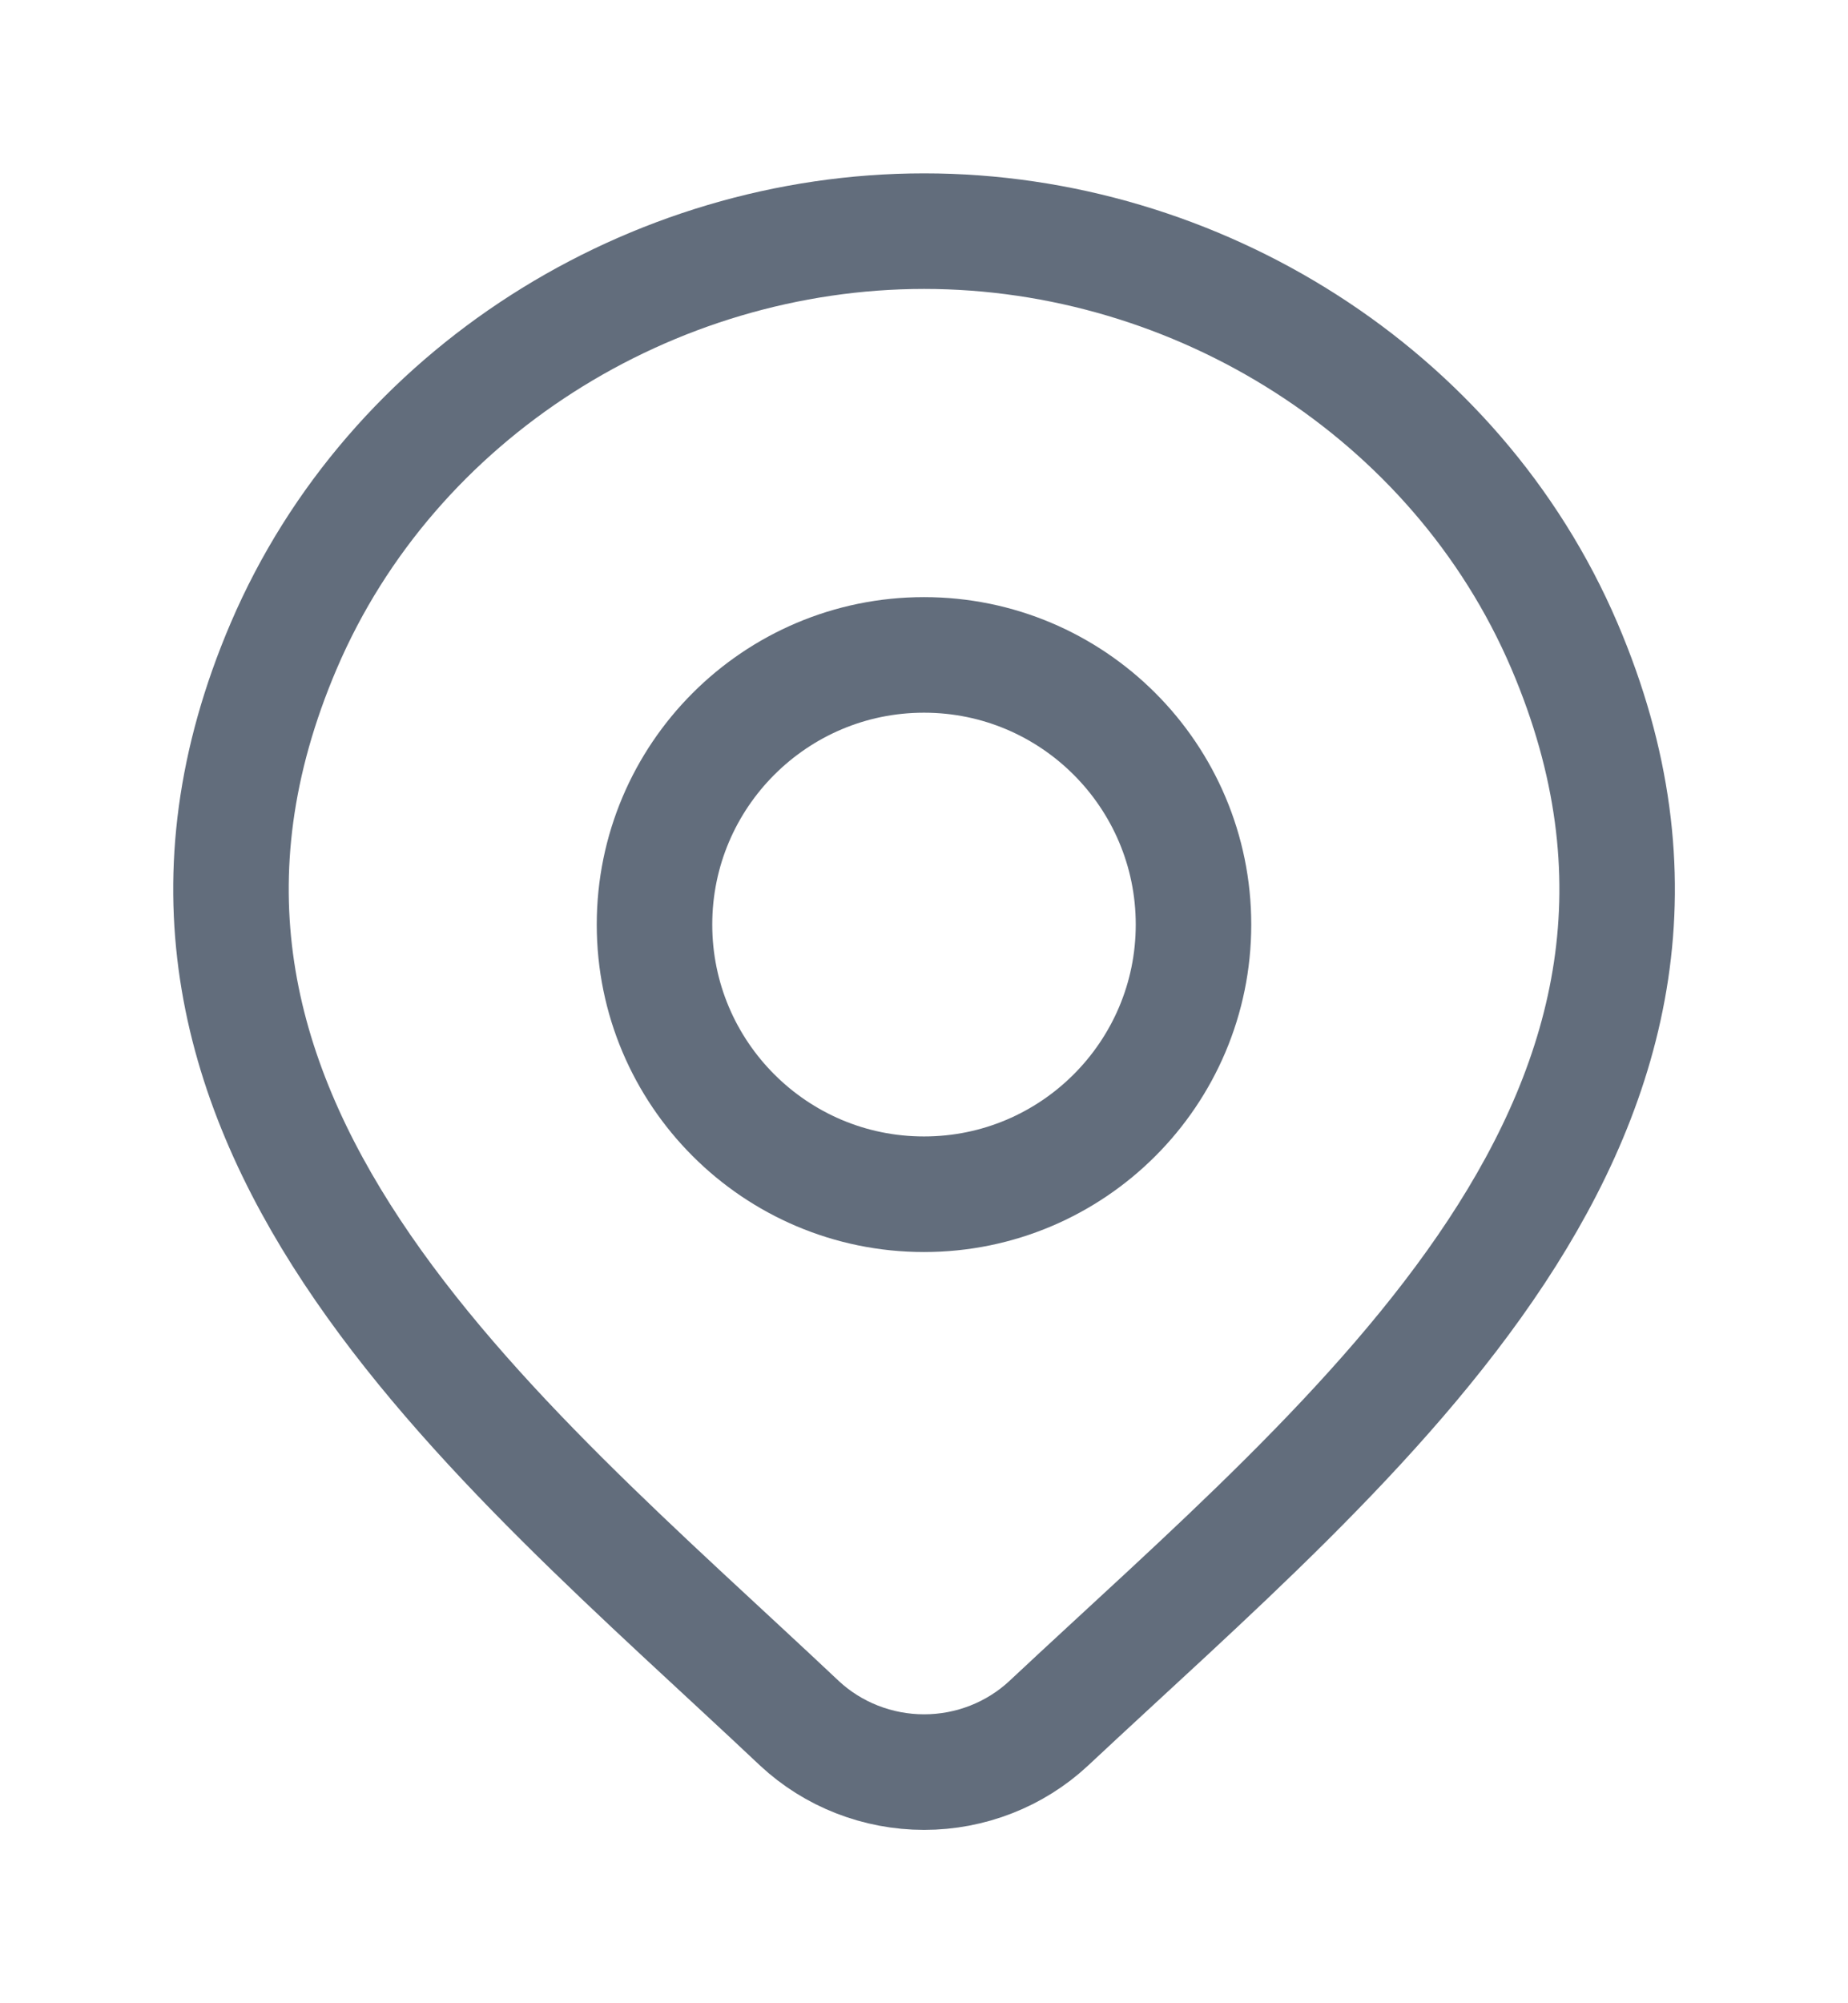
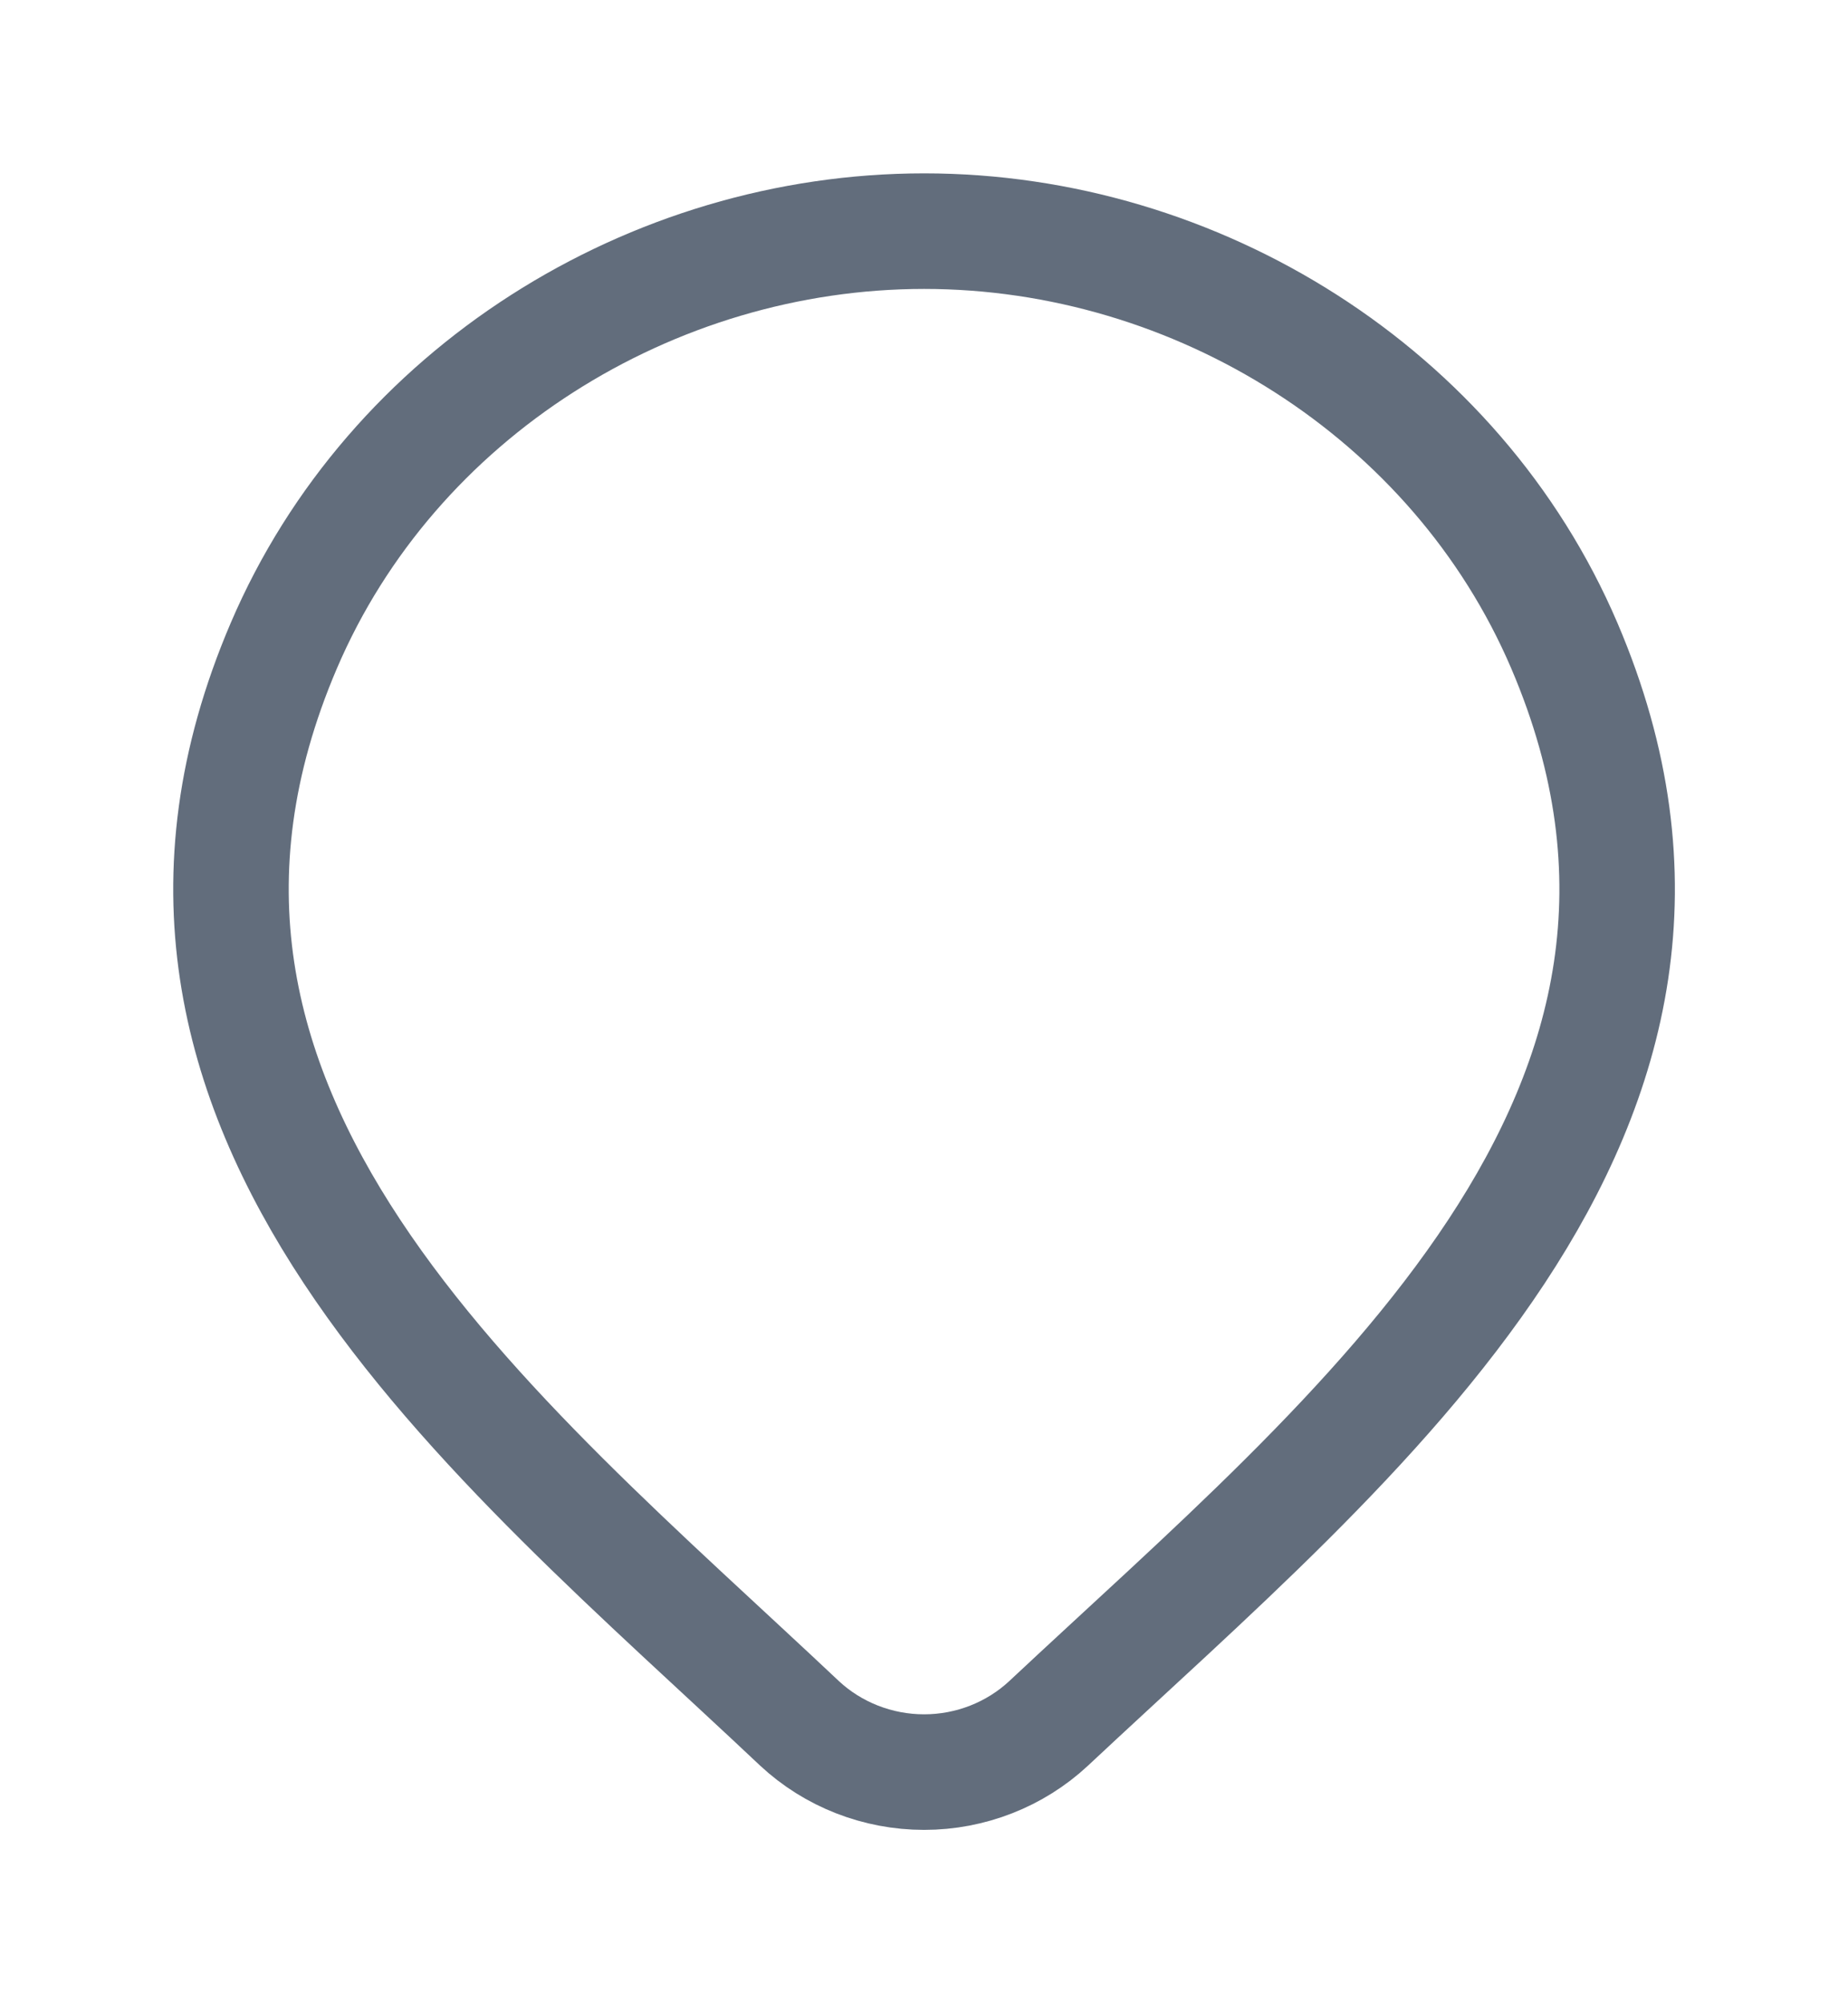
<svg xmlns="http://www.w3.org/2000/svg" width="12" height="13" viewBox="0 0 12 13" fill="none">
  <path d="M6.809 11.184C6.592 11.386 6.302 11.5 6.001 11.5C5.699 11.5 5.409 11.386 5.192 11.184C3.207 9.313 0.545 7.223 1.843 4.19C2.545 2.55 4.229 1.5 6.001 1.5C7.772 1.5 9.456 2.55 10.158 4.19C11.454 7.22 8.8 9.319 6.809 11.184Z" stroke="#626D7C" stroke-width="0.75" />
-   <path d="M7.75 6C7.75 6.966 6.966 7.75 6 7.75C5.034 7.75 4.25 6.966 4.25 6C4.25 5.034 5.034 4.25 6 4.25C6.966 4.25 7.75 5.034 7.75 6Z" stroke="#626D7C" stroke-width="0.75" />
</svg>